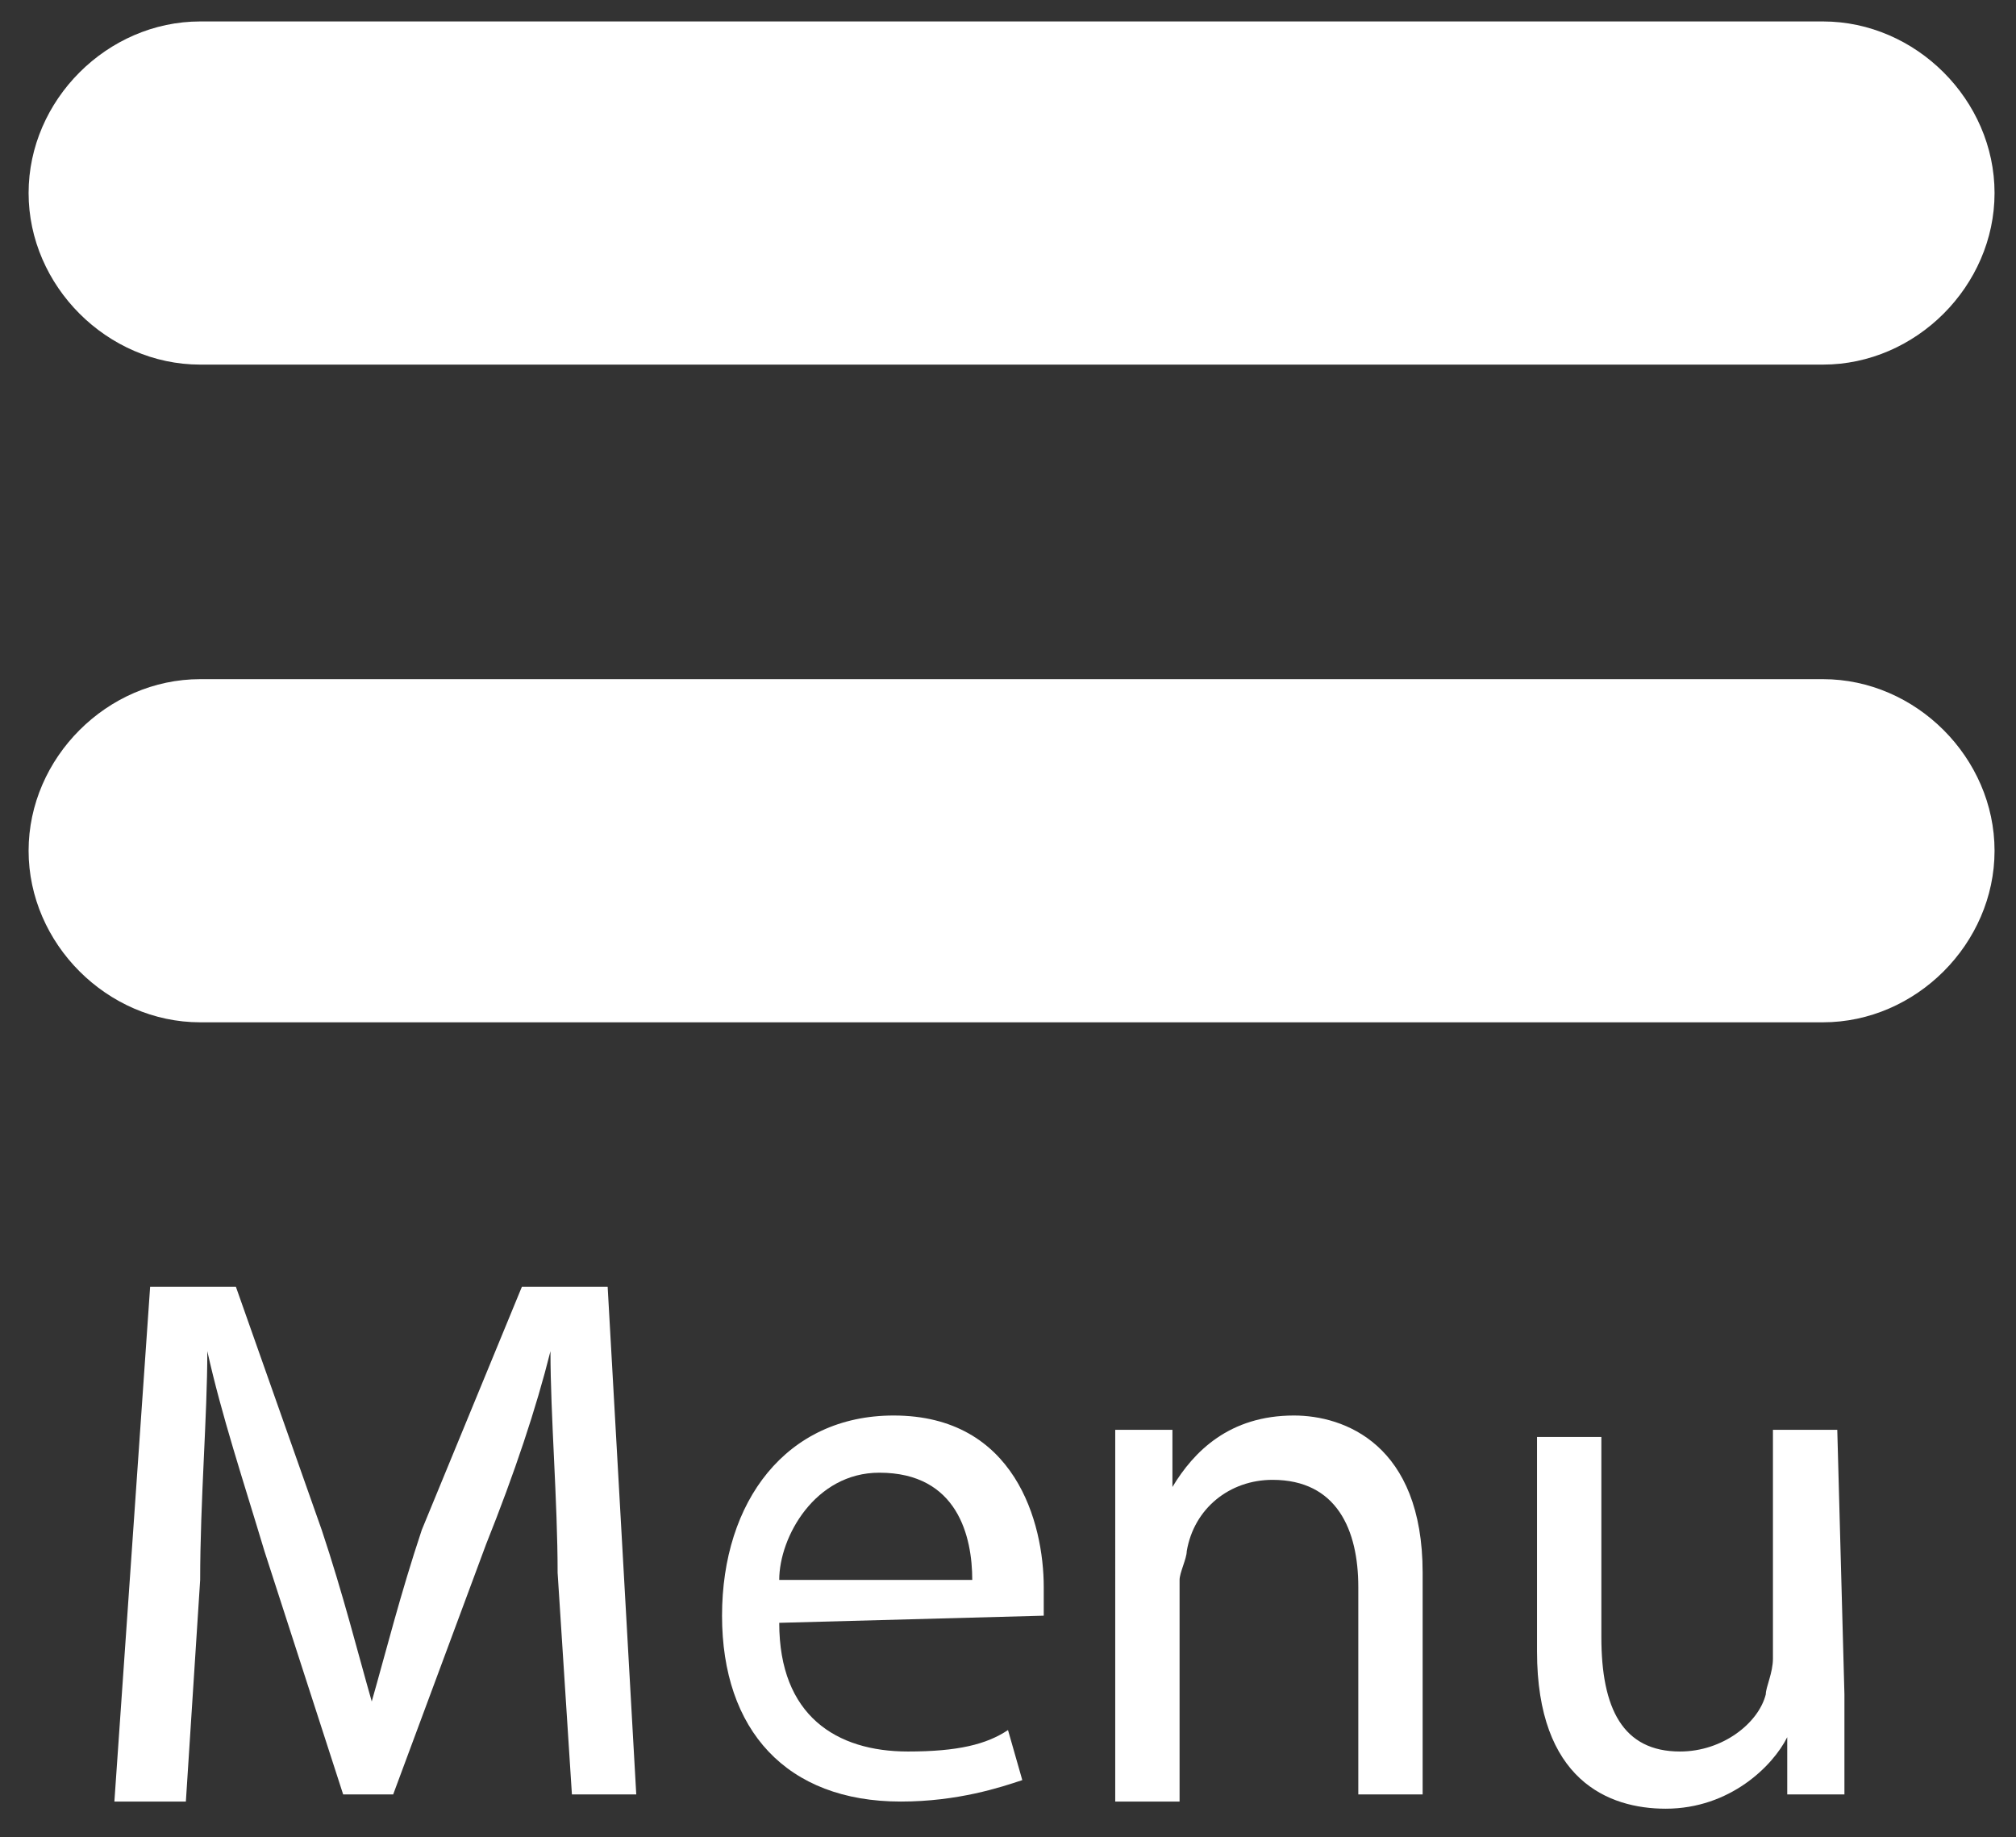
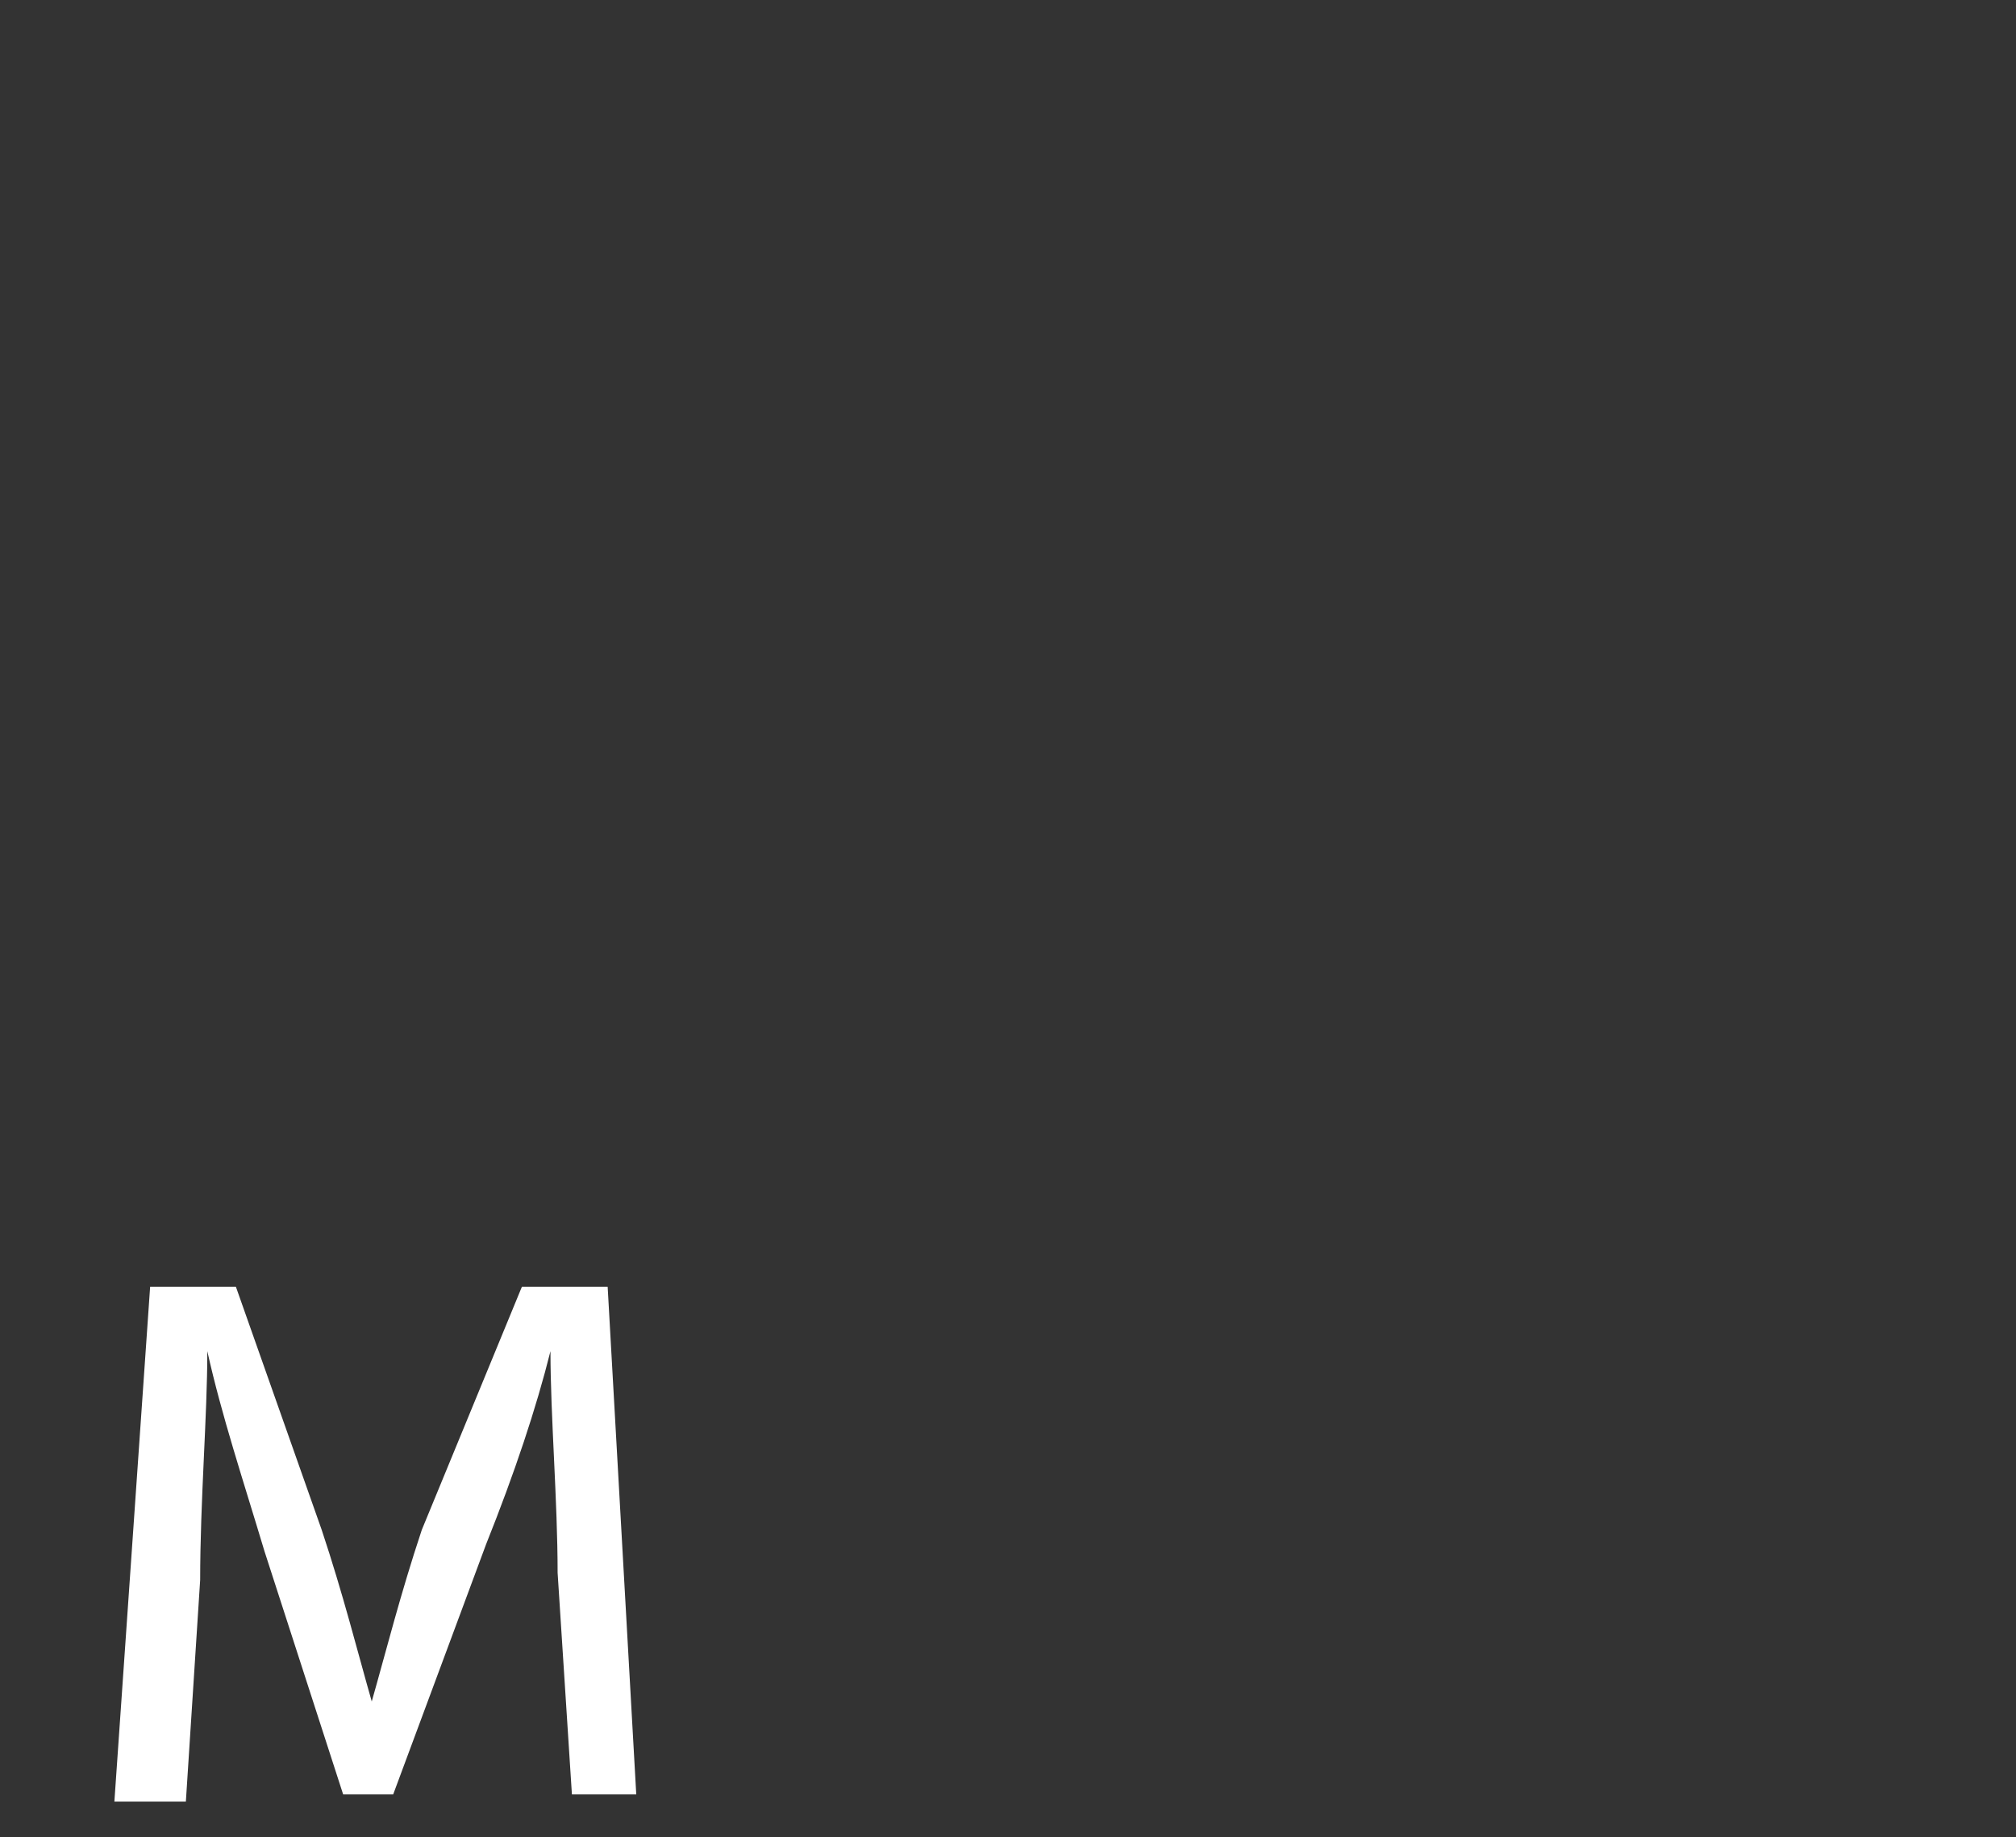
<svg xmlns="http://www.w3.org/2000/svg" version="1.1" id="Layer_1" x="0px" y="0px" viewBox="0 0 28.2 25.7" style="enable-background:new 0 0 28.2 25.7;" xml:space="preserve">
  <rect x="0" y="0" width="28.2" height="25.7" fill="#333333" stroke="none" />
  <style type="text/css">
	.st0{fill:#FFFFFF;}
</style>
-   <path class="st0" d="M0.4,2.7c0,1.3,1.1,2.4,2.4,2.4h22.7c1.3,0,2.4-1.1,2.4-2.4s-1.1-2.4-2.4-2.4H2.8C1.5,0.3,0.4,1.4,0.4,2.7  L0.4,2.7z" />
-   <path class="st0" d="M2.8,14.3h22.7c1.3,0,2.4-1.1,2.4-2.4s-1.1-2.4-2.4-2.4H2.8c-1.3,0-2.4,1.1-2.4,2.4S1.5,14.3,2.8,14.3L2.8,14.3  z" />
  <g>
    <path class="st0" d="M7.8,22c0-1-0.1-2.2-0.1-3.1h0c-0.2,0.8-0.5,1.7-0.9,2.7l-1.3,3.5H4.8l-1.1-3.4c-0.3-1-0.6-1.9-0.8-2.8h0   c0,0.9-0.1,2.1-0.1,3.2l-0.2,3.1H1.6L2.1,18h1.2l1.2,3.4c0.3,0.9,0.5,1.7,0.7,2.4h0c0.2-0.7,0.4-1.5,0.7-2.4L7.3,18h1.2l0.4,7.1H8   L7.8,22L7.8,22z" />
-     <path class="st0" d="M10.9,22.7c0,1.3,0.8,1.8,1.8,1.8c0.7,0,1.1-0.1,1.4-0.3l0.2,0.7c-0.3,0.1-0.9,0.3-1.7,0.3   c-1.6,0-2.5-1-2.5-2.6s0.9-2.8,2.4-2.8c1.7,0,2.1,1.5,2.1,2.4c0,0.2,0,0.3,0,0.4L10.9,22.7L10.9,22.7z M13.6,22.1   c0-0.6-0.2-1.5-1.3-1.5c-0.9,0-1.4,0.9-1.4,1.5H13.6L13.6,22.1z" />
-     <path class="st0" d="M15.6,21.4c0-0.5,0-1,0-1.4h0.8l0,0.8h0c0.3-0.5,0.8-1,1.7-1c0.7,0,1.8,0.4,1.8,2.2v3.1h-0.9v-2.9   c0-0.8-0.3-1.5-1.2-1.5c-0.6,0-1.1,0.4-1.2,1c0,0.1-0.1,0.3-0.1,0.4v3.1h-0.9L15.6,21.4L15.6,21.4z" />
-     <path class="st0" d="M25.8,23.7c0,0.5,0,1,0,1.4H25l0-0.8h0c-0.2,0.4-0.8,1-1.7,1c-0.8,0-1.8-0.4-1.8-2.2v-3h0.9v2.8   c0,1,0.3,1.6,1.1,1.6c0.6,0,1.1-0.4,1.2-0.8c0-0.1,0.1-0.3,0.1-0.5V20h0.9L25.8,23.7L25.8,23.7z" />
  </g>
</svg>